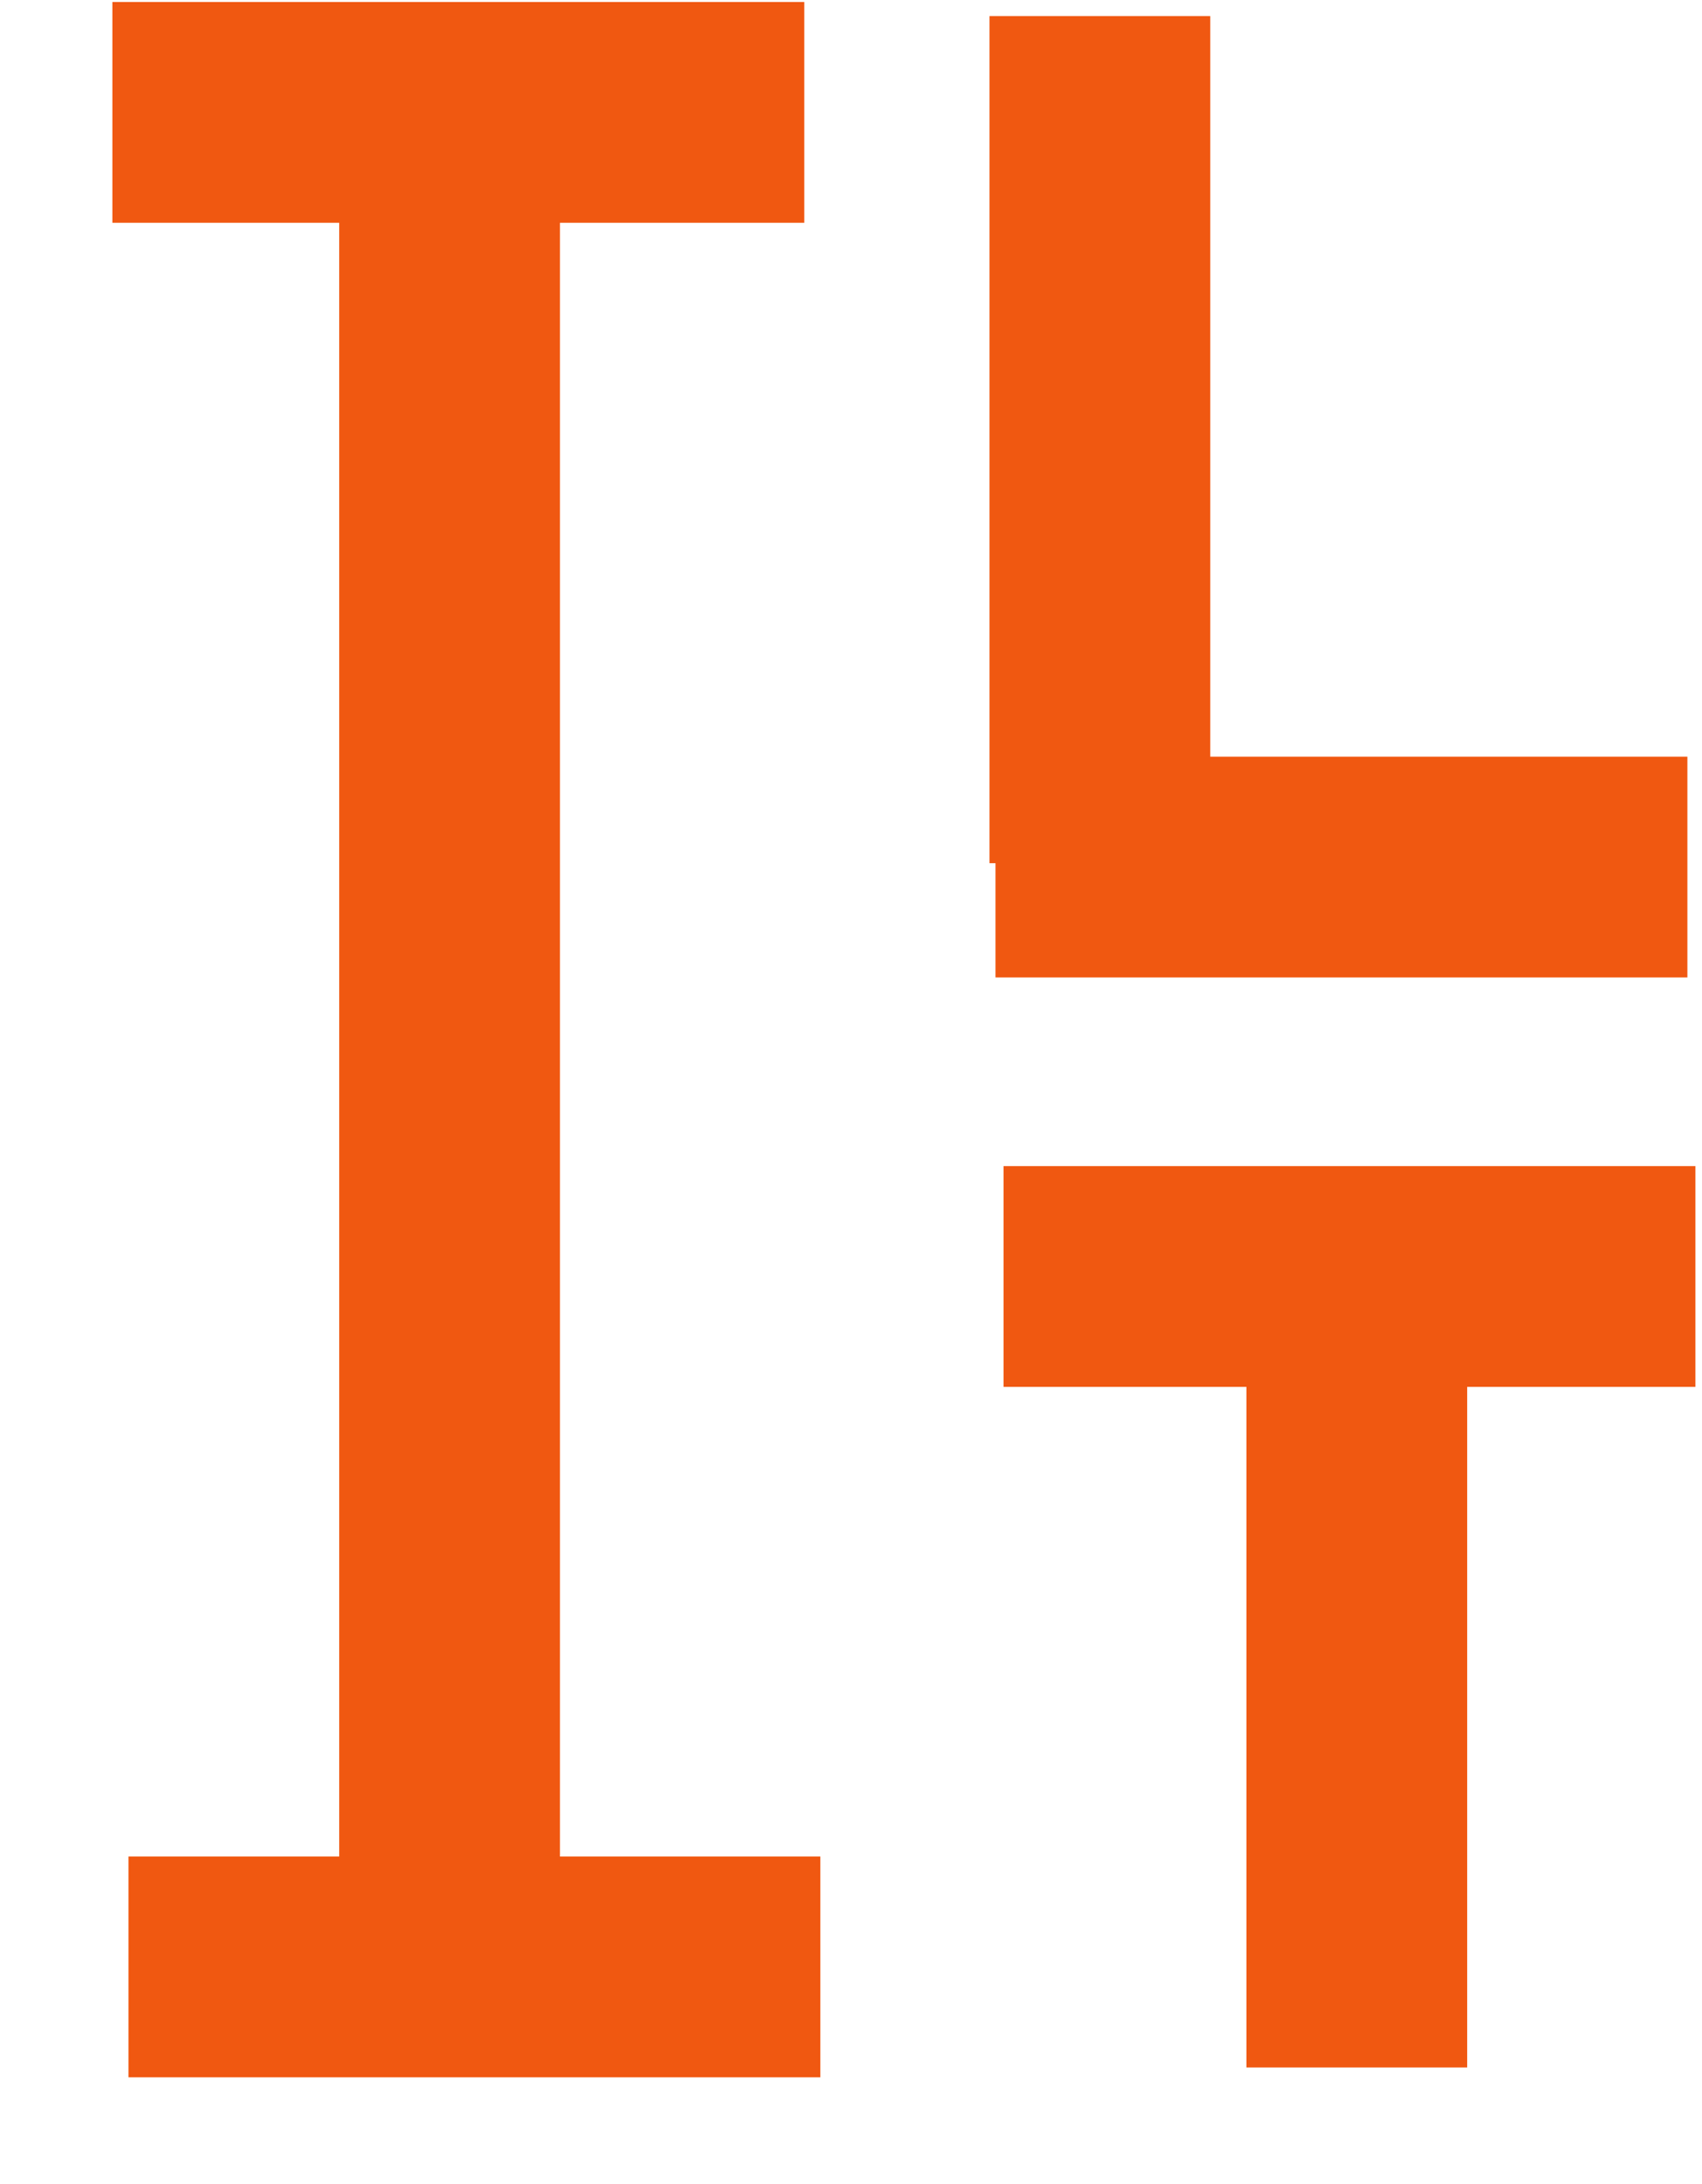
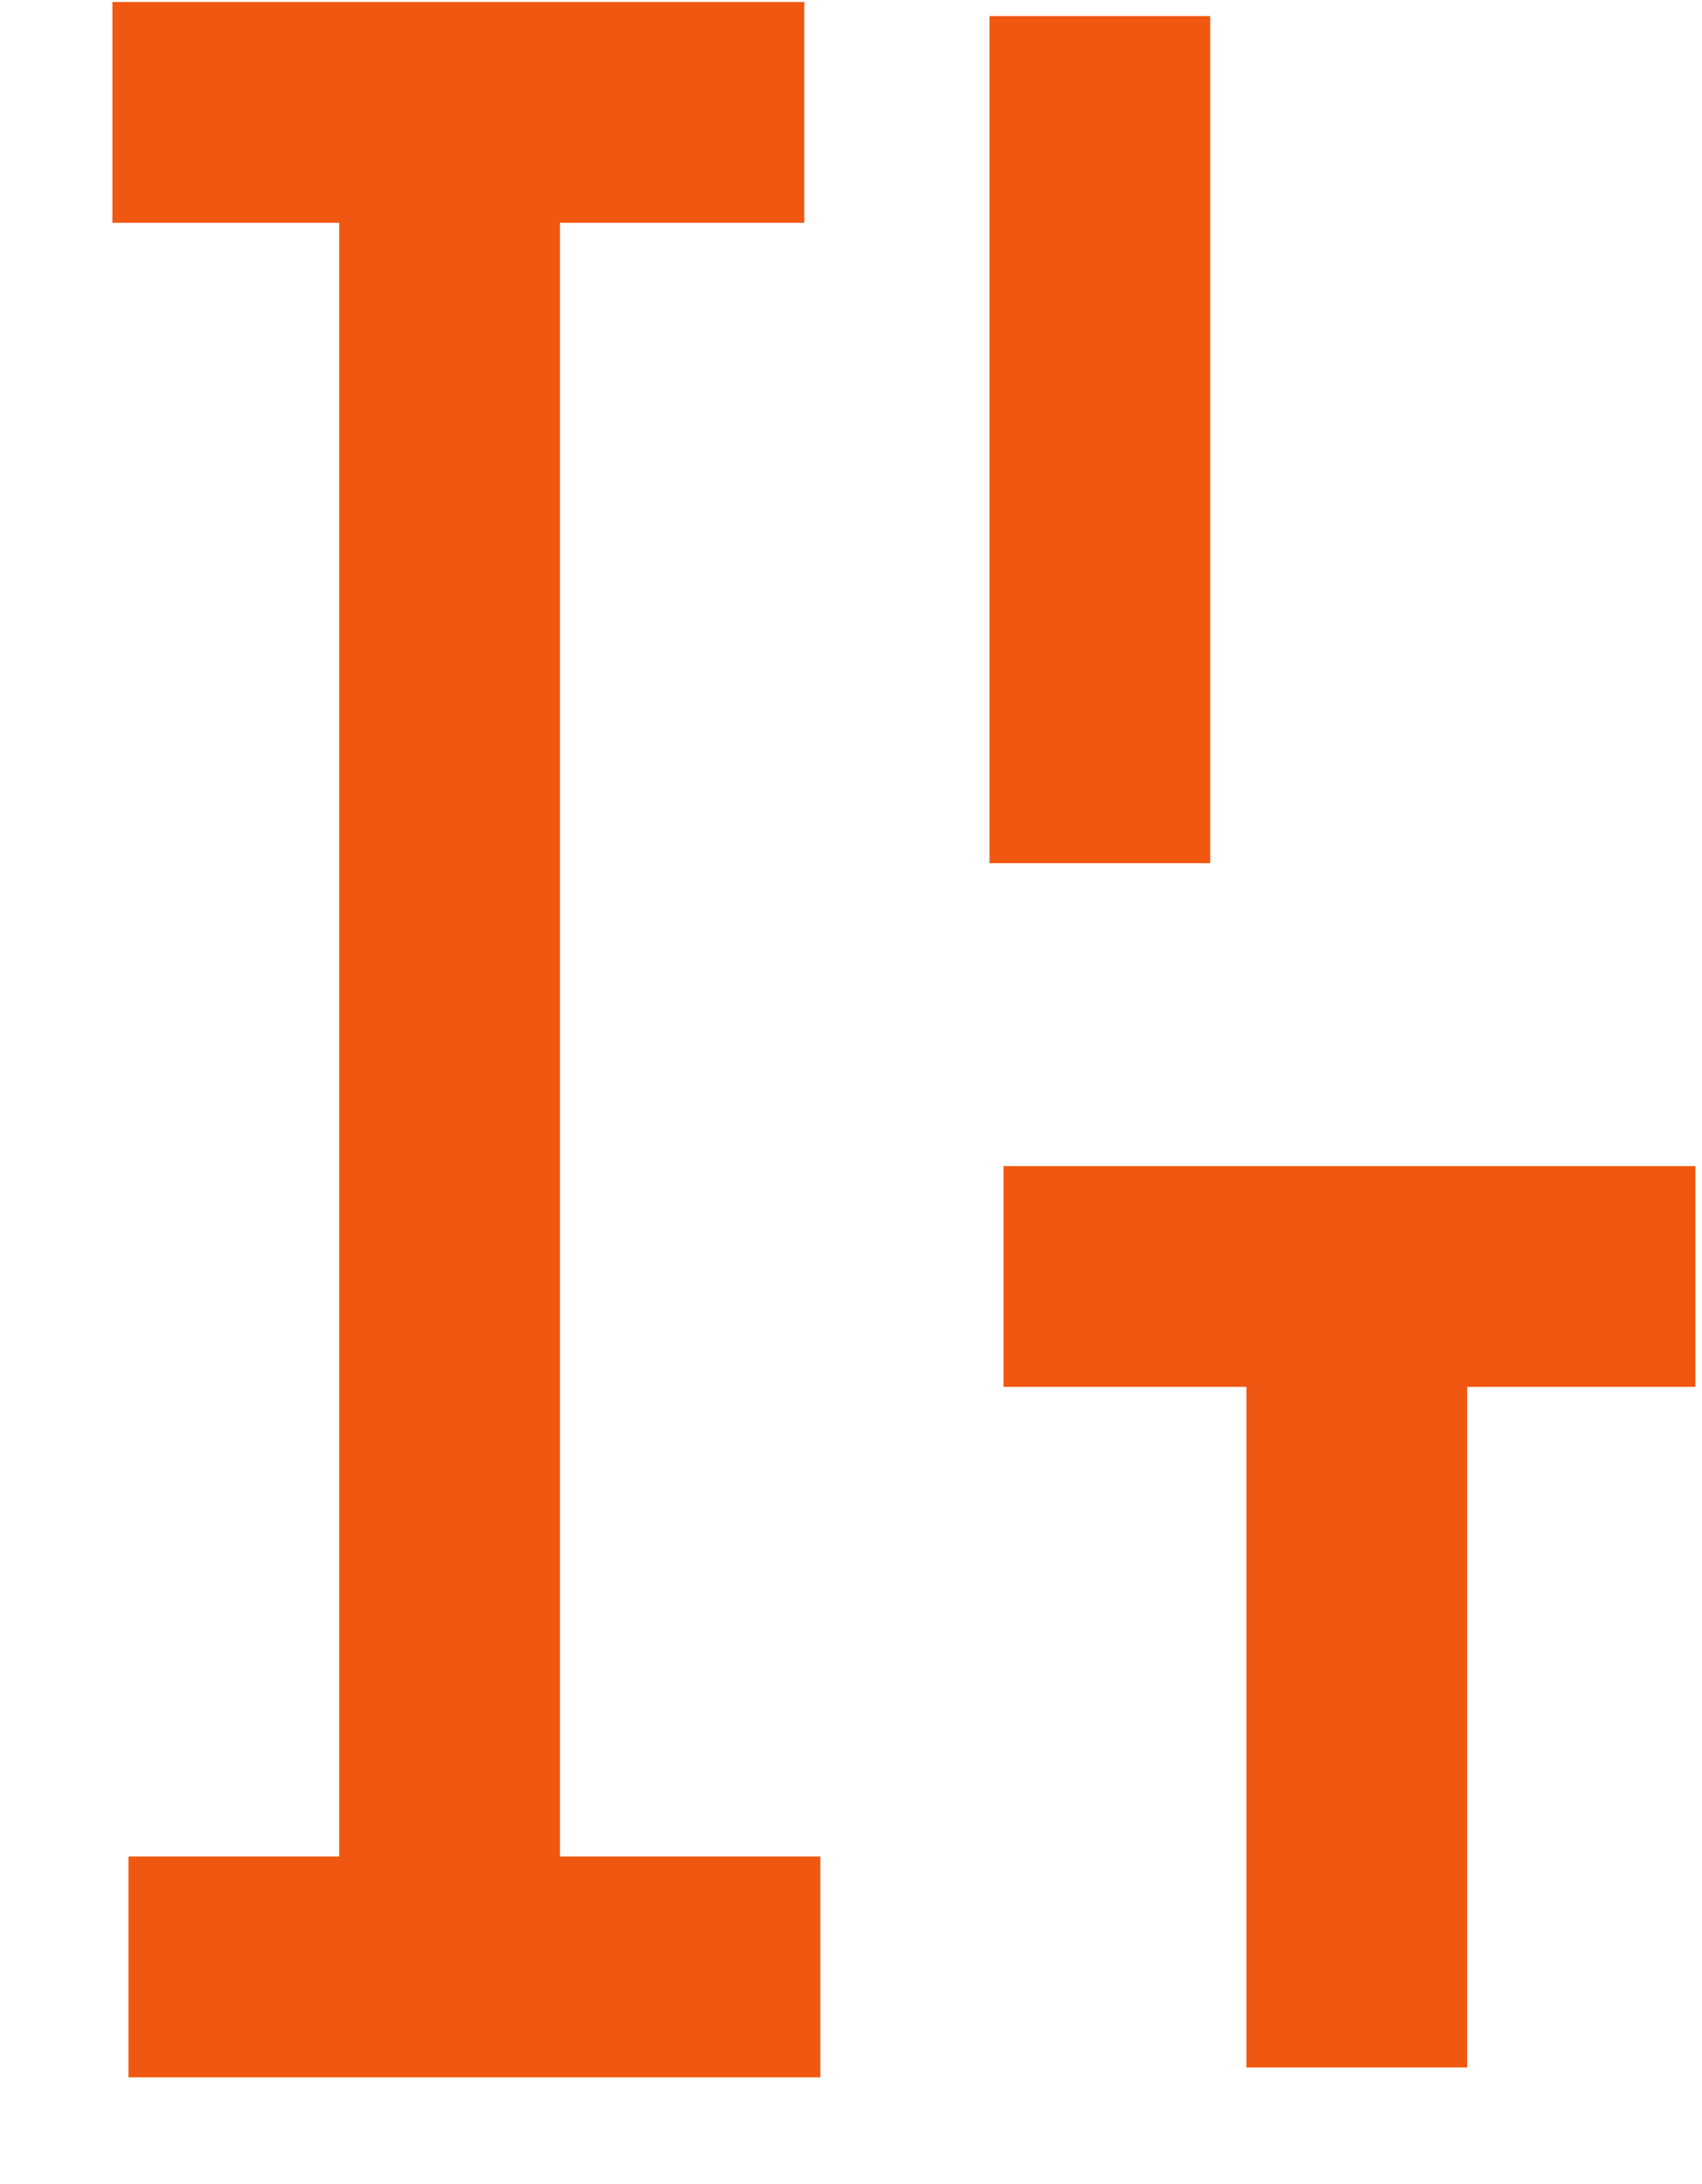
<svg xmlns="http://www.w3.org/2000/svg" width="212" height="272" xml:space="preserve" overflow="hidden">
  <g transform="translate(-3070 -130)">
    <path d="M3207 132 3207 237.52" stroke="#F05811" stroke-width="27.5" stroke-miterlimit="8" fill="none" fill-rule="evenodd" />
-     <path d="M0 0 86.179 0" stroke="#F05811" stroke-width="27.5" stroke-miterlimit="8" fill="none" fill-rule="evenodd" transform="matrix(-1 0 0 1 3280.18 238)" />
    <path d="M3239 282 3239 387.52" stroke="#F05811" stroke-width="27.5" stroke-miterlimit="8" fill="none" fill-rule="evenodd" />
    <path d="M0 0 86.179 0" stroke="#F05811" stroke-width="27.5" stroke-miterlimit="8" fill="none" fill-rule="evenodd" transform="matrix(-1 0 0 1 3281.18 289)" />
    <path d="M3126 133 3126 387.404" stroke="#F05811" stroke-width="27.5" stroke-miterlimit="8" fill="none" fill-rule="evenodd" />
    <path d="M0 0 86.179 0" stroke="#F05811" stroke-width="27.5" stroke-miterlimit="8" fill="none" fill-rule="evenodd" transform="matrix(-1 0 0 1 3170.18 144)" />
    <path d="M0 0 86.179 0" stroke="#F05811" stroke-width="27.5" stroke-miterlimit="8" fill="none" fill-rule="evenodd" transform="matrix(-1 0 0 1 3172.18 375)" />
  </g>
</svg>